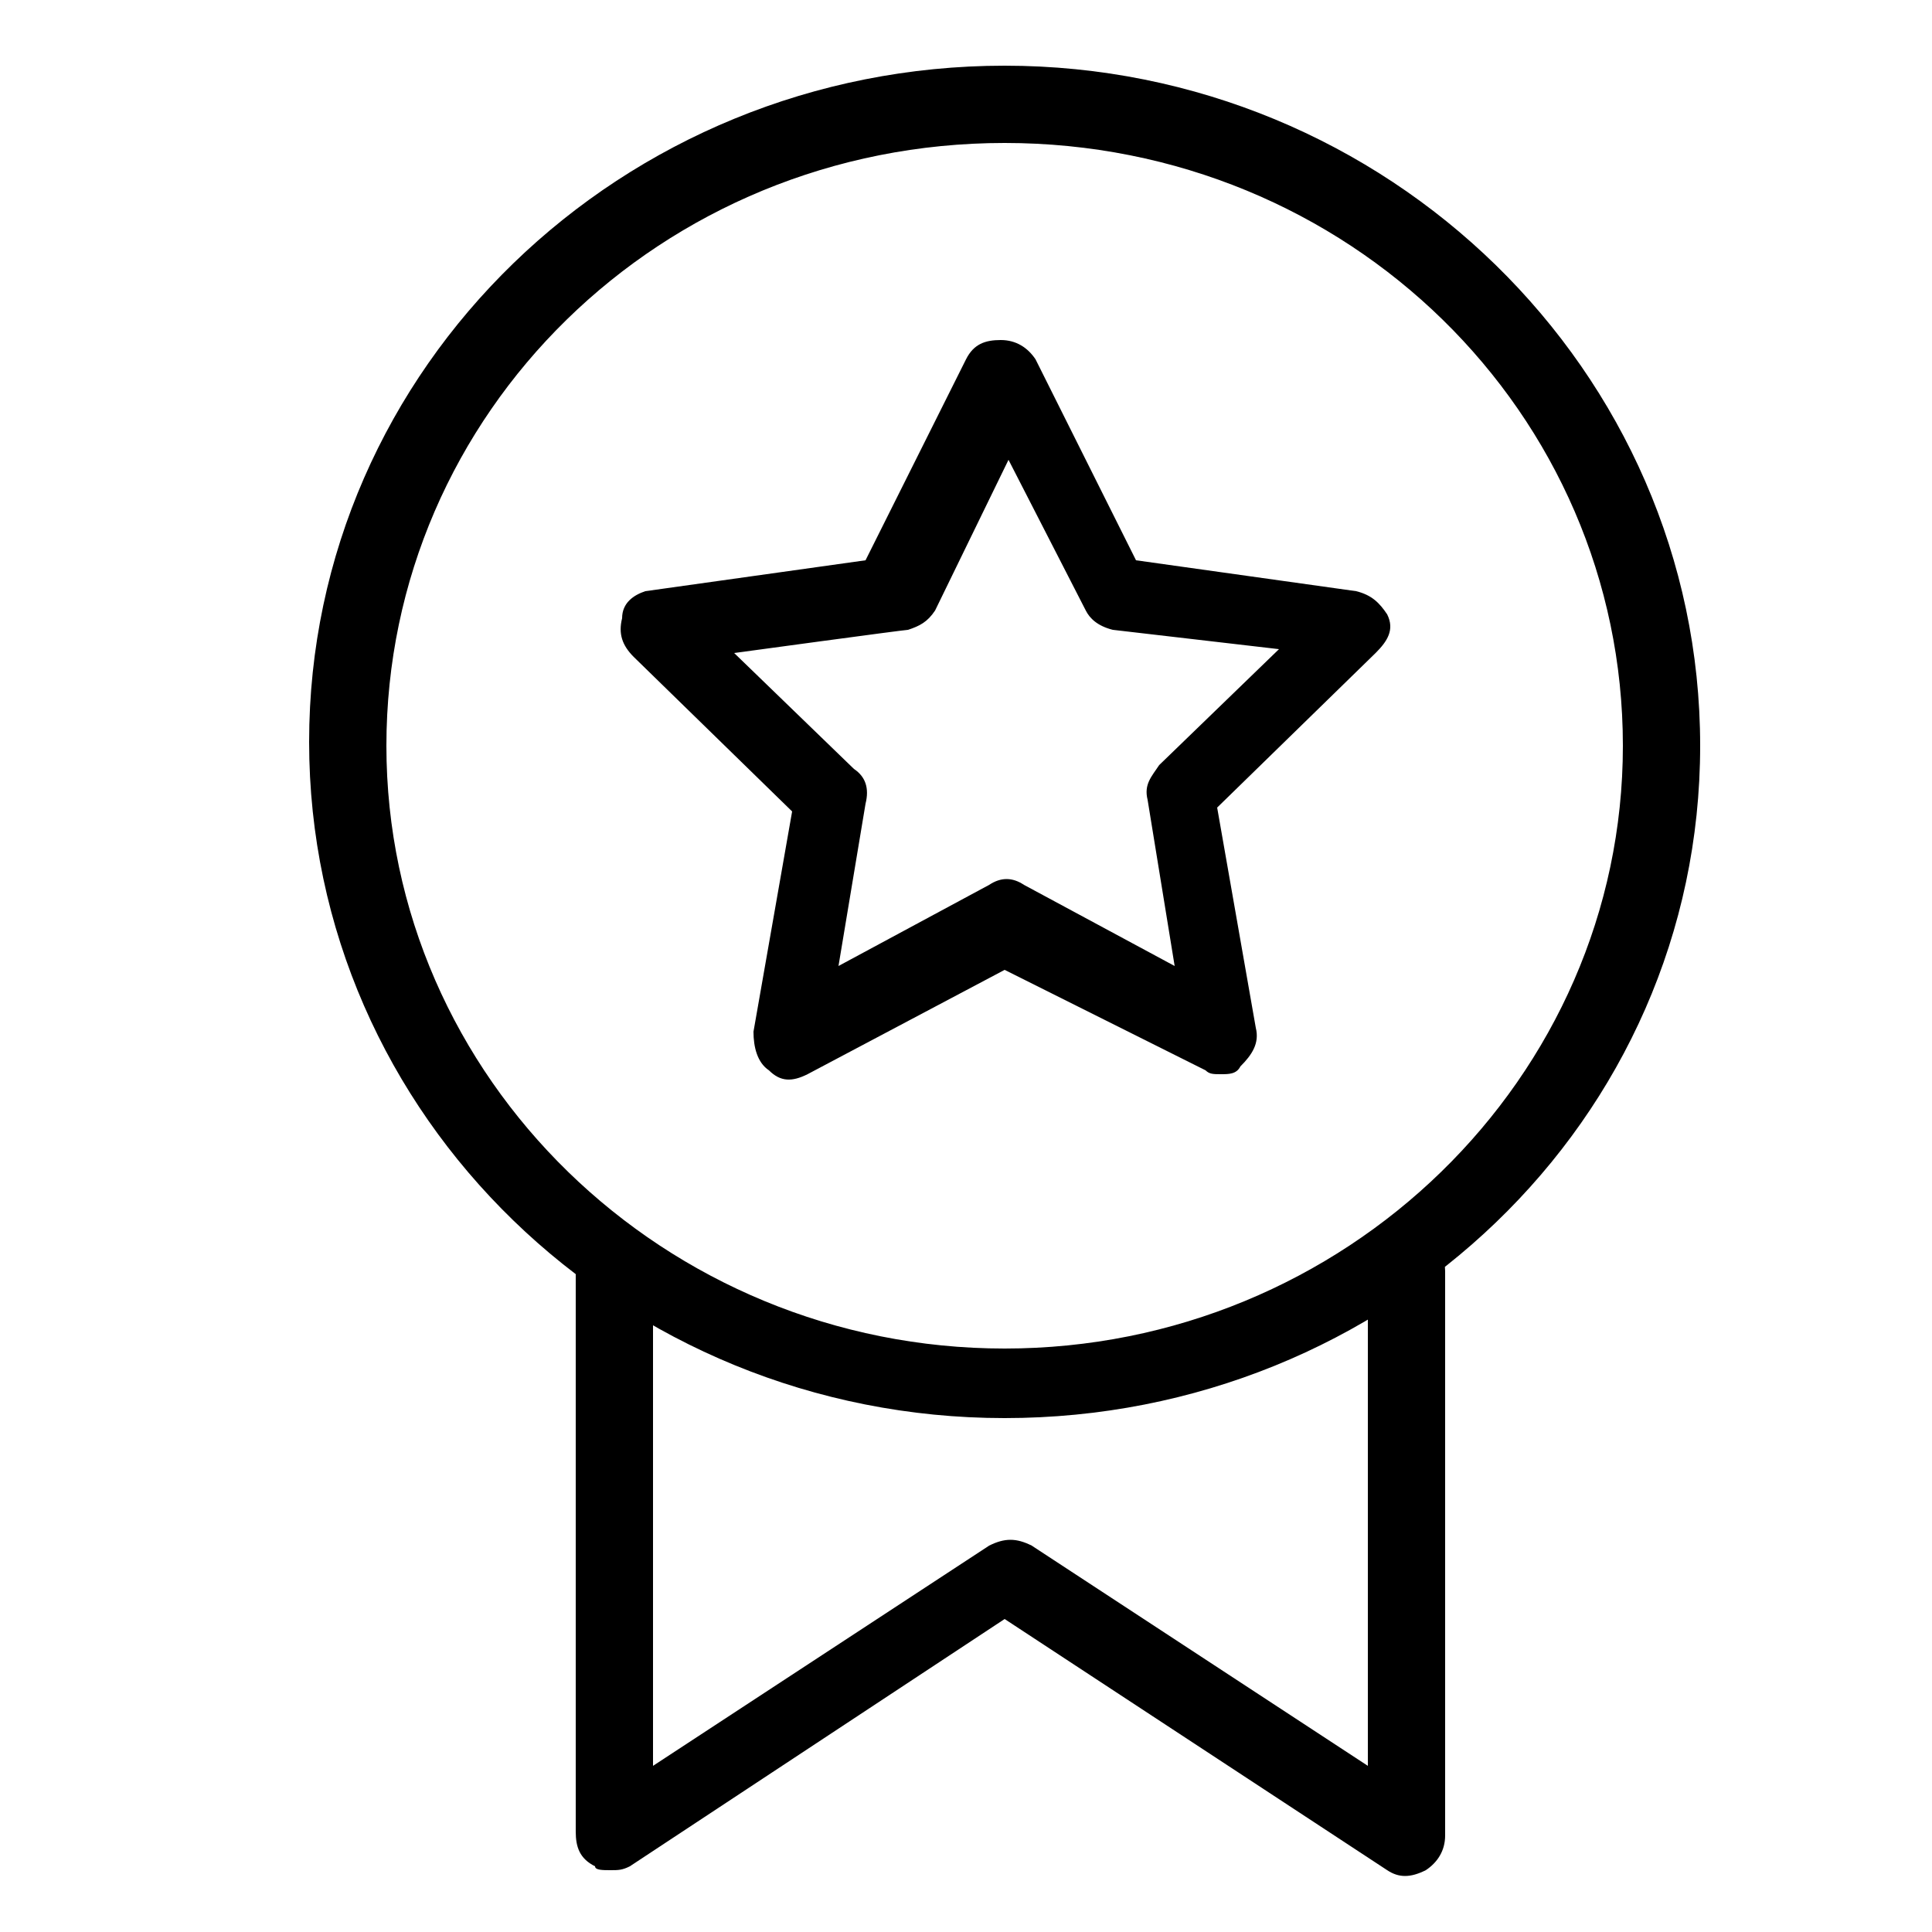
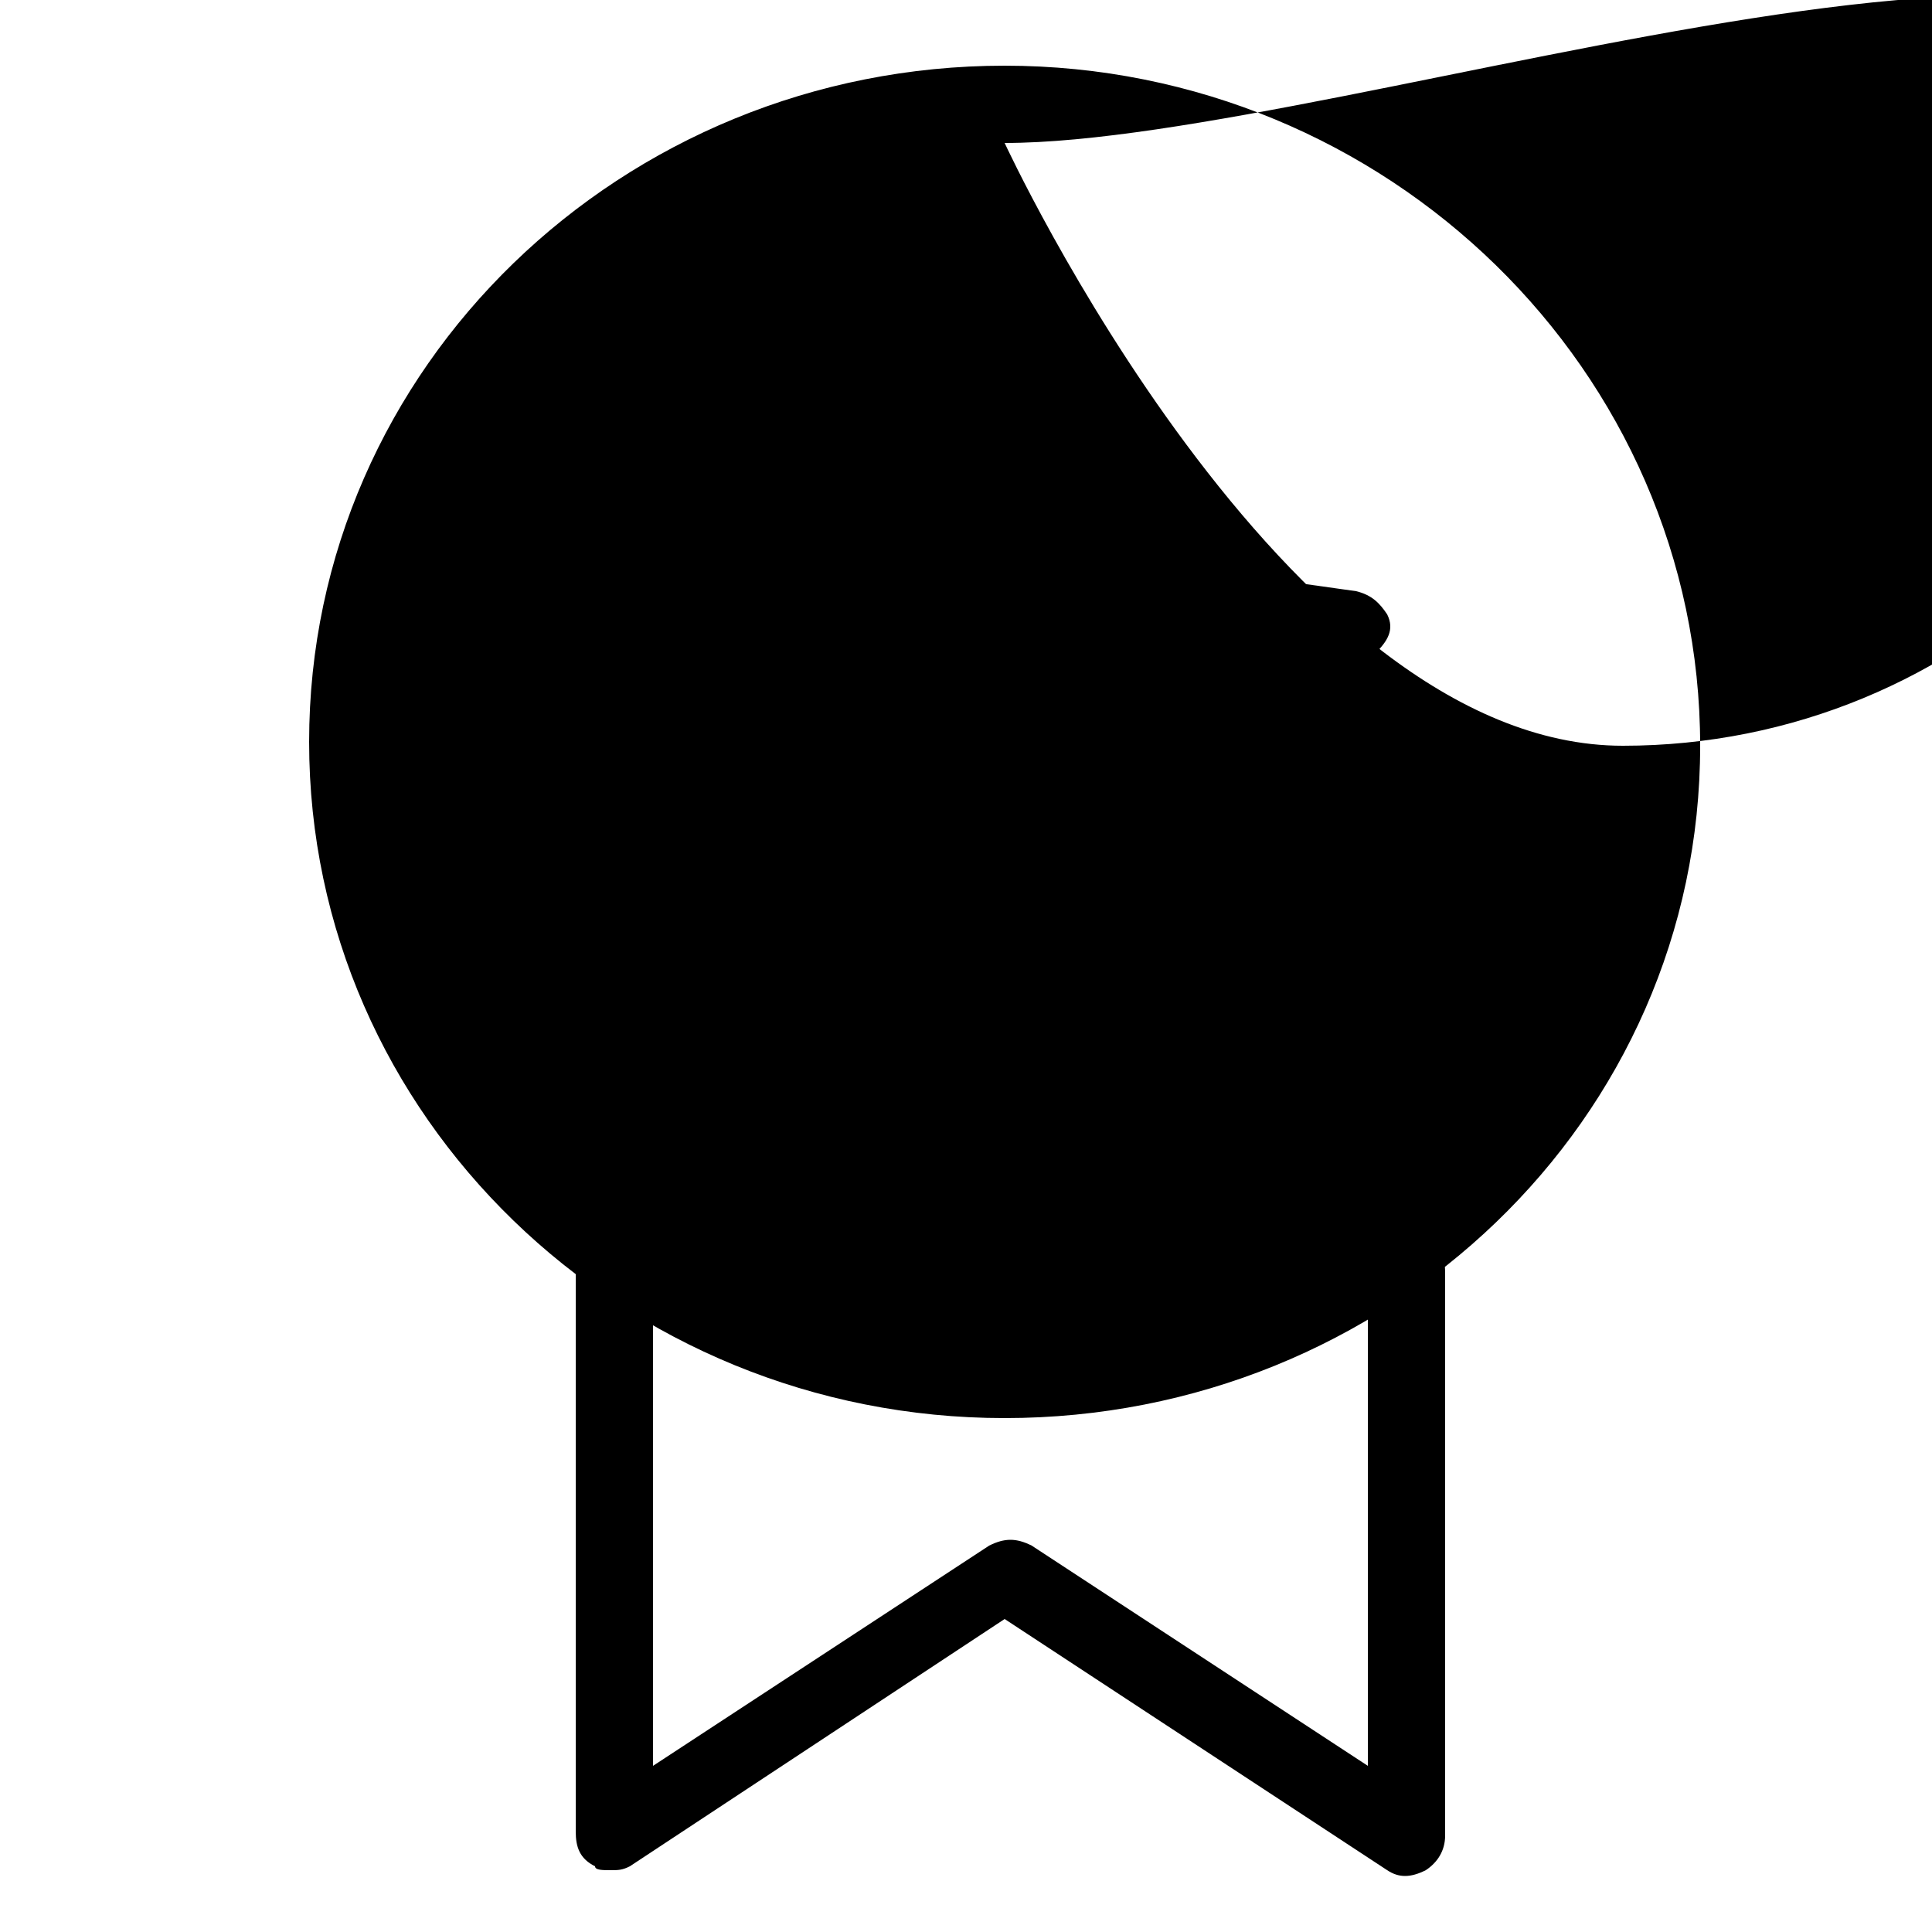
<svg xmlns="http://www.w3.org/2000/svg" t="1757642300796" class="icon" viewBox="0 0 1024 1024" version="1.1" p-id="19437" width="200" height="200">
-   <path d="M532.48 751.616c-202.752 0-368.64-159.744-368.64-358.4S329.728 34.816 532.48 34.816s368.64 161.792 368.64 360.448-165.888 356.352-368.64 356.352z m0-675.84c-182.272 0-327.68 143.36-327.68 319.488s147.456 319.488 327.68 319.488 327.68-143.36 327.68-319.488S714.752 75.776 532.48 75.776zM323.584 991.232c-4.096 0-8.192 0-8.192-2.048-8.192-4.096-10.24-10.24-10.24-18.432V673.792c0-10.24 8.192-20.48 20.48-20.48 10.24 0 20.48 8.192 20.48 20.48v262.144l178.176-116.736c8.192-4.096 14.336-4.096 22.528 0l178.176 116.736V673.792c0-10.24 8.192-20.48 20.48-20.48 10.24 0 20.48 8.192 20.48 20.48v299.008c0 8.192-4.096 14.336-10.24 18.432-8.192 4.096-14.336 4.096-20.48 0L532.48 858.112l-198.656 131.072c-4.096 2.048-6.144 2.048-10.24 2.048z m323.584-421.888c-4.096 0-6.144 0-8.192-2.048L532.48 514.048l-104.448 55.296c-8.192 4.096-14.336 4.096-20.48-2.048-6.144-4.096-8.192-12.288-8.192-20.48l20.48-116.736-83.968-81.92c-6.144-6.144-8.192-12.288-6.144-20.48 0-8.192 6.144-12.288 12.288-14.336l116.736-16.384L512 190.464c4.096-8.192 10.24-10.24 18.432-10.24s14.336 4.096 18.432 10.24l53.248 106.496 116.736 16.384c8.192 2.048 12.288 6.144 16.384 12.288 4.096 8.192 0 14.336-6.144 20.48l-83.968 81.92 20.48 116.736c2.048 8.192-2.048 14.336-8.192 20.48-2.048 4.096-6.144 4.096-10.24 4.096zM389.12 346.112l63.488 61.44c6.144 4.096 8.192 10.24 6.144 18.432l-14.336 86.016 79.872-43.008c6.144-4.096 12.288-4.096 18.432 0l79.872 43.008-14.336-88.064c-2.048-8.192 2.048-12.288 6.144-18.432l63.488-61.44-88.064-10.24c-8.192-2.048-12.288-6.144-14.336-10.24l-40.96-79.872-38.912 79.872c-4.096 6.144-8.192 8.192-14.336 10.24-2.048 0-92.16 12.288-92.16 12.288z" fill="#000000" p-id="19438" />
+   <path d="M532.48 751.616c-202.752 0-368.64-159.744-368.64-358.4S329.728 34.816 532.48 34.816s368.64 161.792 368.64 360.448-165.888 356.352-368.64 356.352z m0-675.84s147.456 319.488 327.68 319.488 327.68-143.36 327.68-319.488S714.752 75.776 532.48 75.776zM323.584 991.232c-4.096 0-8.192 0-8.192-2.048-8.192-4.096-10.24-10.24-10.24-18.432V673.792c0-10.24 8.192-20.48 20.48-20.48 10.24 0 20.48 8.192 20.48 20.48v262.144l178.176-116.736c8.192-4.096 14.336-4.096 22.528 0l178.176 116.736V673.792c0-10.24 8.192-20.48 20.48-20.48 10.24 0 20.48 8.192 20.48 20.48v299.008c0 8.192-4.096 14.336-10.24 18.432-8.192 4.096-14.336 4.096-20.48 0L532.48 858.112l-198.656 131.072c-4.096 2.048-6.144 2.048-10.24 2.048z m323.584-421.888c-4.096 0-6.144 0-8.192-2.048L532.48 514.048l-104.448 55.296c-8.192 4.096-14.336 4.096-20.48-2.048-6.144-4.096-8.192-12.288-8.192-20.48l20.48-116.736-83.968-81.92c-6.144-6.144-8.192-12.288-6.144-20.48 0-8.192 6.144-12.288 12.288-14.336l116.736-16.384L512 190.464c4.096-8.192 10.24-10.24 18.432-10.24s14.336 4.096 18.432 10.24l53.248 106.496 116.736 16.384c8.192 2.048 12.288 6.144 16.384 12.288 4.096 8.192 0 14.336-6.144 20.48l-83.968 81.92 20.48 116.736c2.048 8.192-2.048 14.336-8.192 20.48-2.048 4.096-6.144 4.096-10.24 4.096zM389.12 346.112l63.488 61.44c6.144 4.096 8.192 10.24 6.144 18.432l-14.336 86.016 79.872-43.008c6.144-4.096 12.288-4.096 18.432 0l79.872 43.008-14.336-88.064c-2.048-8.192 2.048-12.288 6.144-18.432l63.488-61.44-88.064-10.24c-8.192-2.048-12.288-6.144-14.336-10.24l-40.96-79.872-38.912 79.872c-4.096 6.144-8.192 8.192-14.336 10.24-2.048 0-92.16 12.288-92.16 12.288z" fill="#000000" p-id="19438" />
</svg>